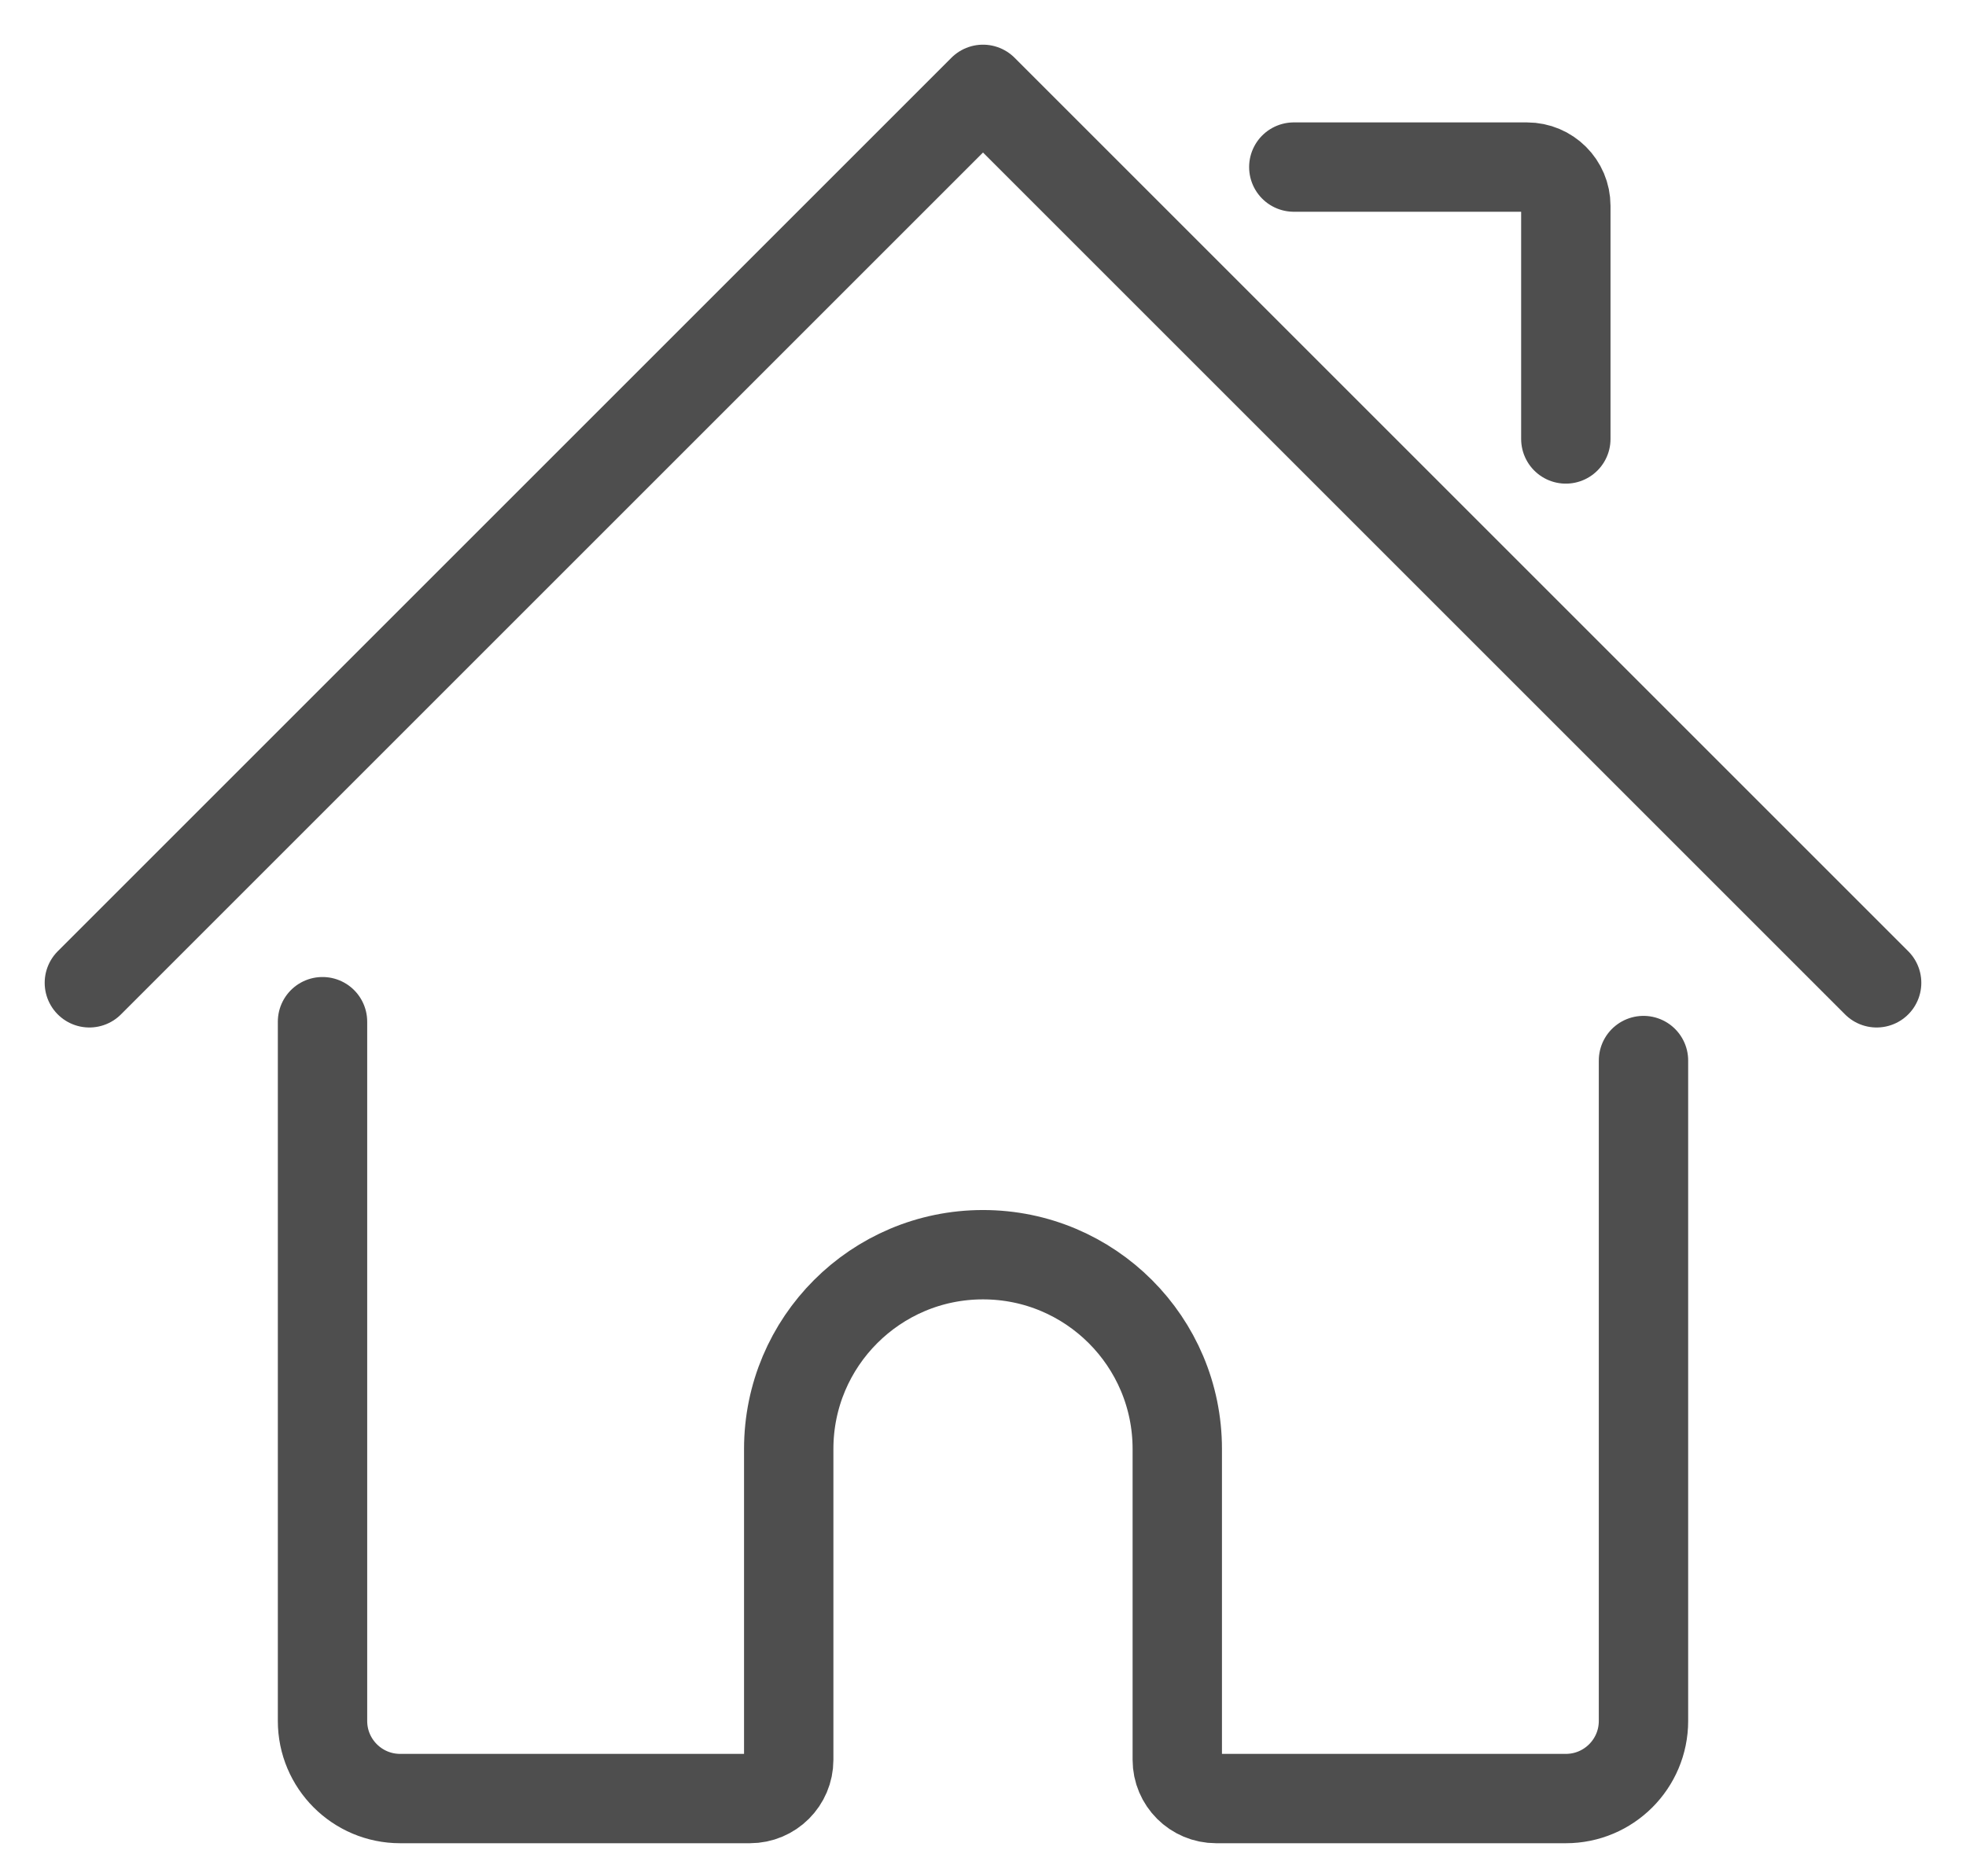
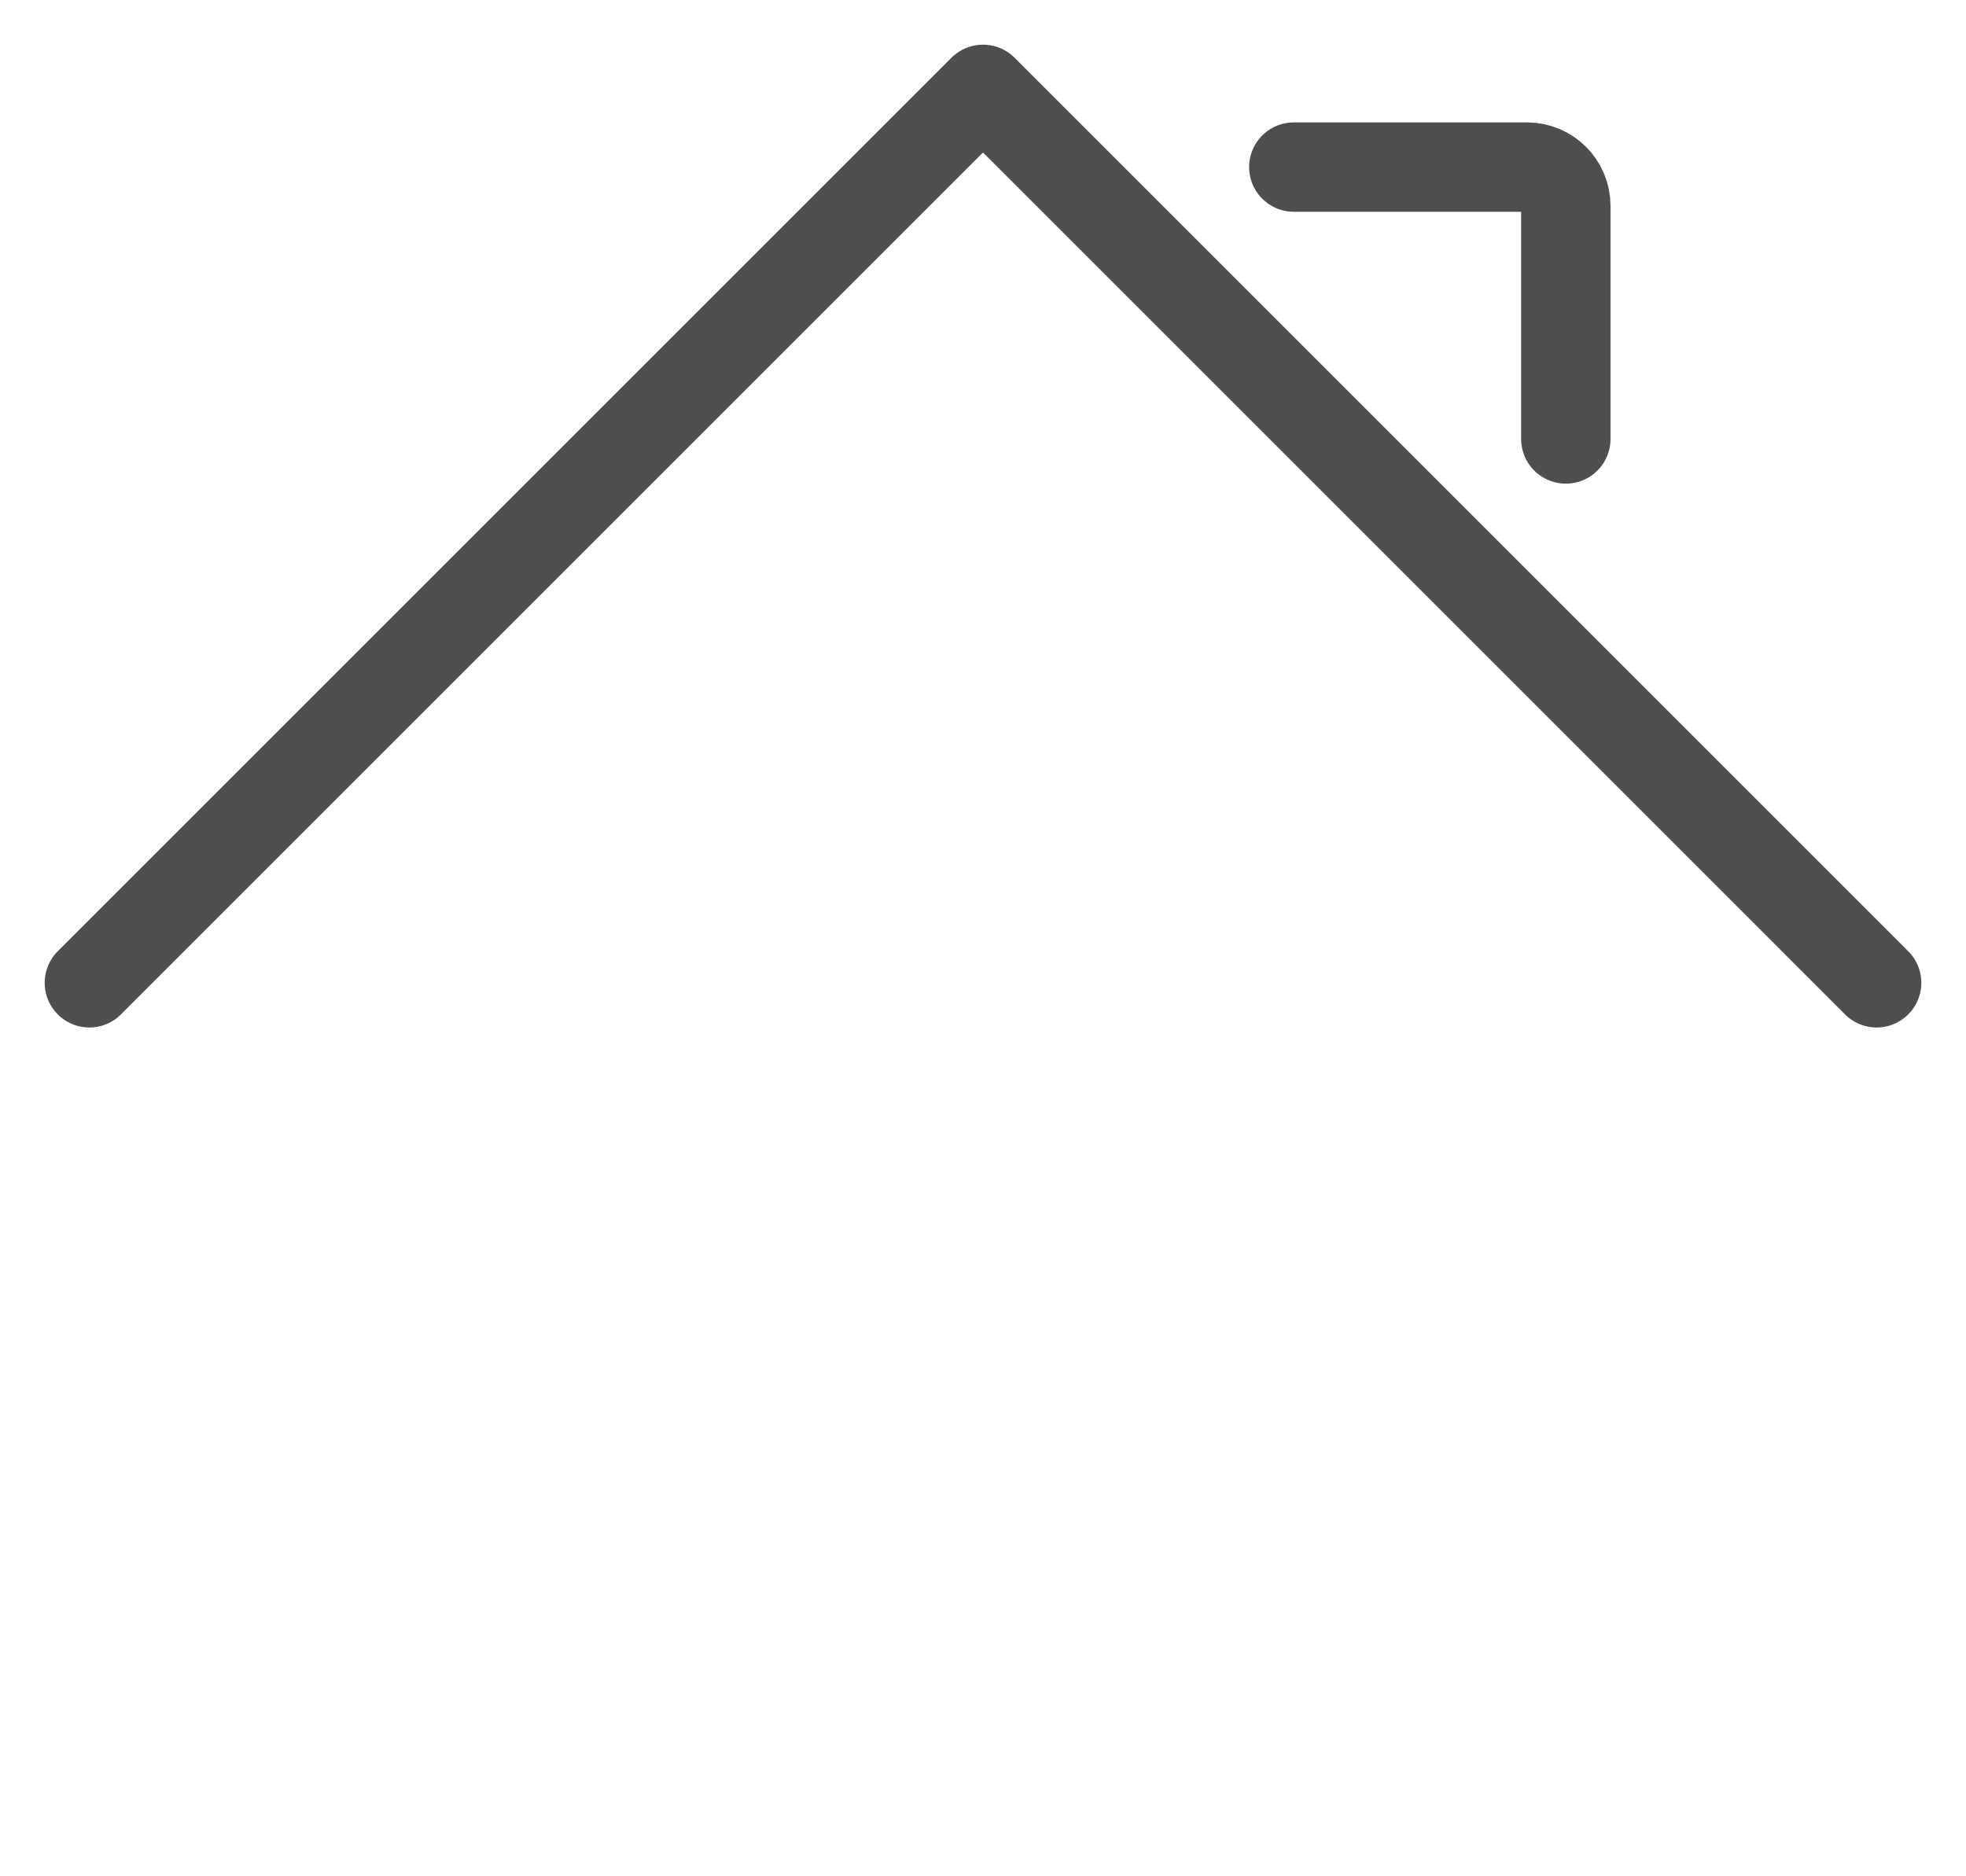
<svg xmlns="http://www.w3.org/2000/svg" width="22px" height="21px" viewBox="0 0 22 21" version="1.1">
  <title>Group</title>
  <g id="Design" stroke="none" stroke-width="1" fill="none" fill-rule="evenodd" stroke-linecap="round" stroke-linejoin="round">
    <g id="Referenzen_Unterseite" transform="translate(-738, -489)" stroke="#4E4E4E">
      <g id="Group" transform="translate(739, 490)">
-         <path d="M2.609,10.435 L2.609,18.261 C2.609,18.741 2.998,19.13 3.478,19.13 L7.391,19.13 C7.631,19.13 7.826,18.936 7.826,18.696 L7.826,15.217 C7.826,14.017 8.799,13.043 10,13.043 C11.201,13.043 12.174,14.017 12.174,15.217 L12.174,18.696 C12.174,18.936 12.369,19.13 12.609,19.13 L16.522,19.13 C17.002,19.13 17.391,18.741 17.391,18.261 L17.391,10.87" id="Path" />
        <polyline id="Path" points="0 10 10 0 20 10" />
        <path d="M13.478,0.87 L16.087,0.87 C16.327,0.87 16.522,1.064 16.522,1.304 L16.522,3.913" id="Path" />
      </g>
    </g>
  </g>
</svg>